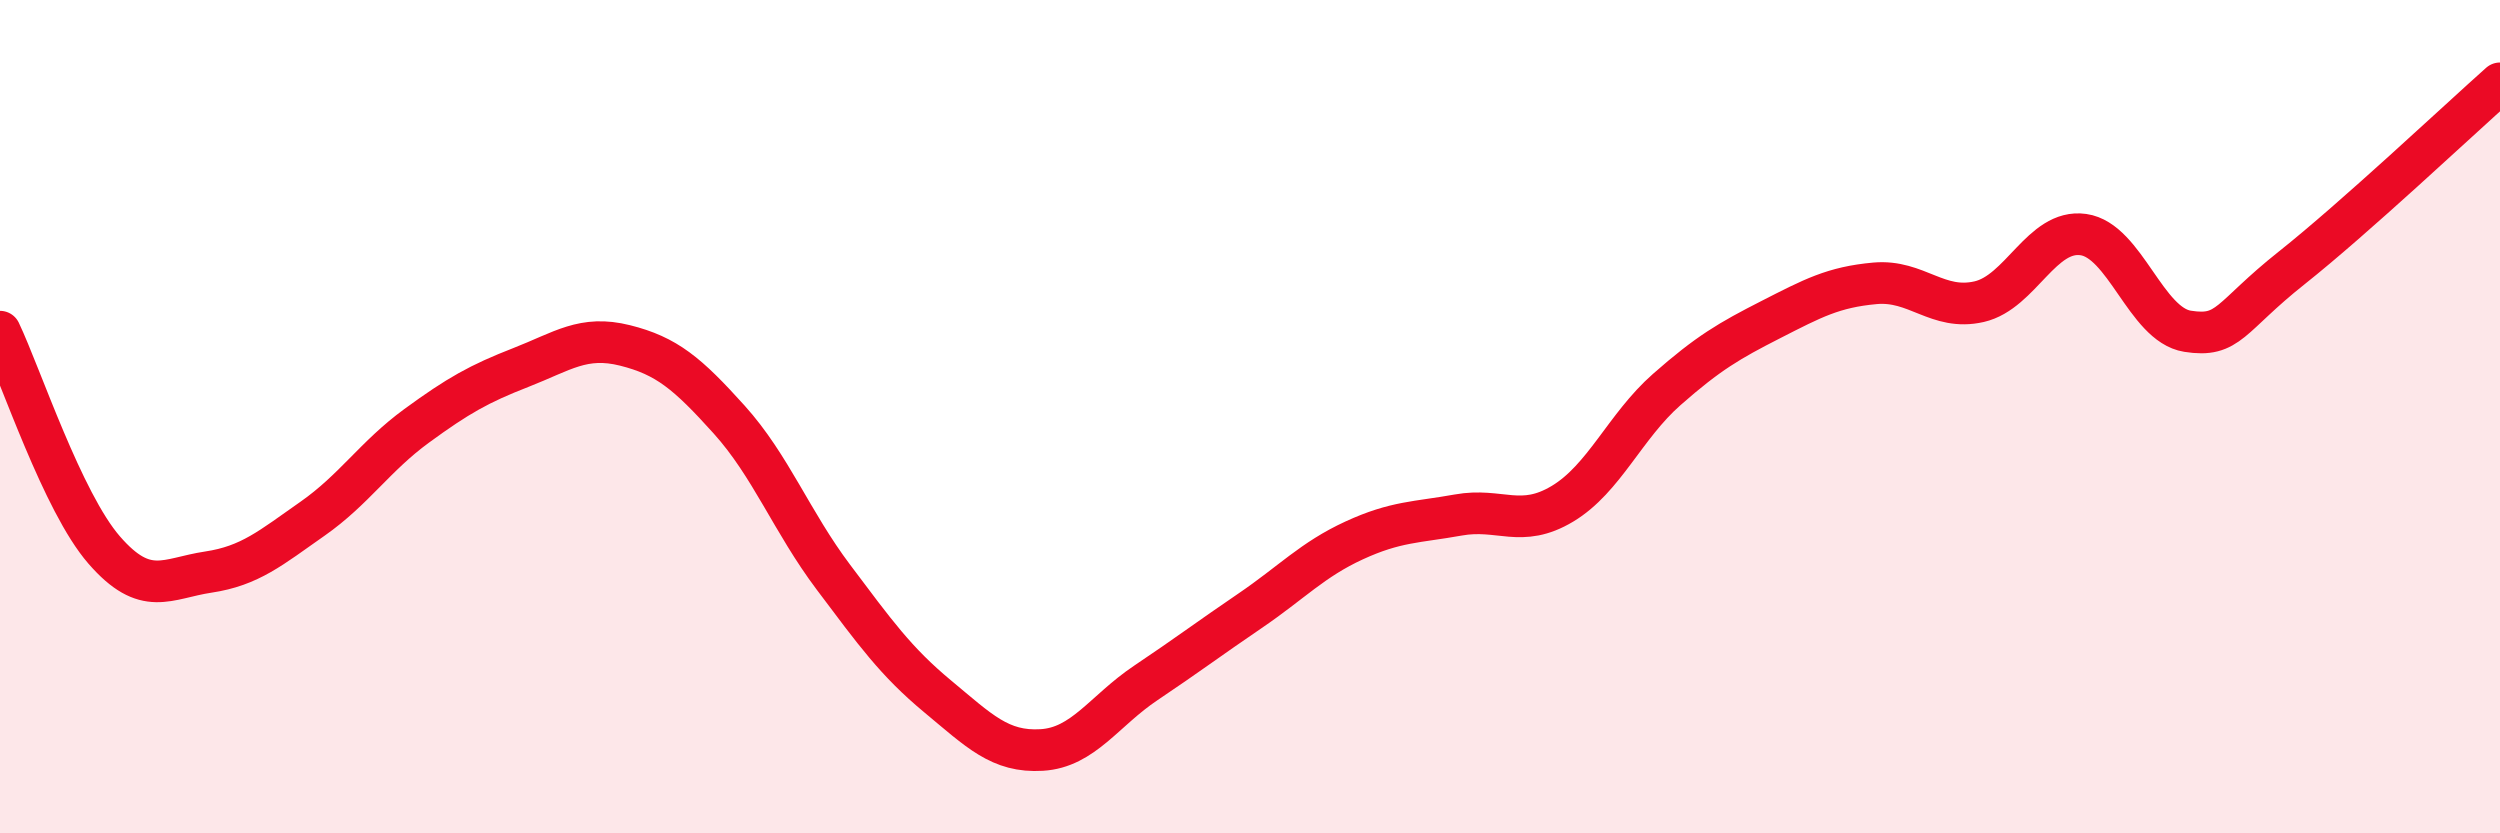
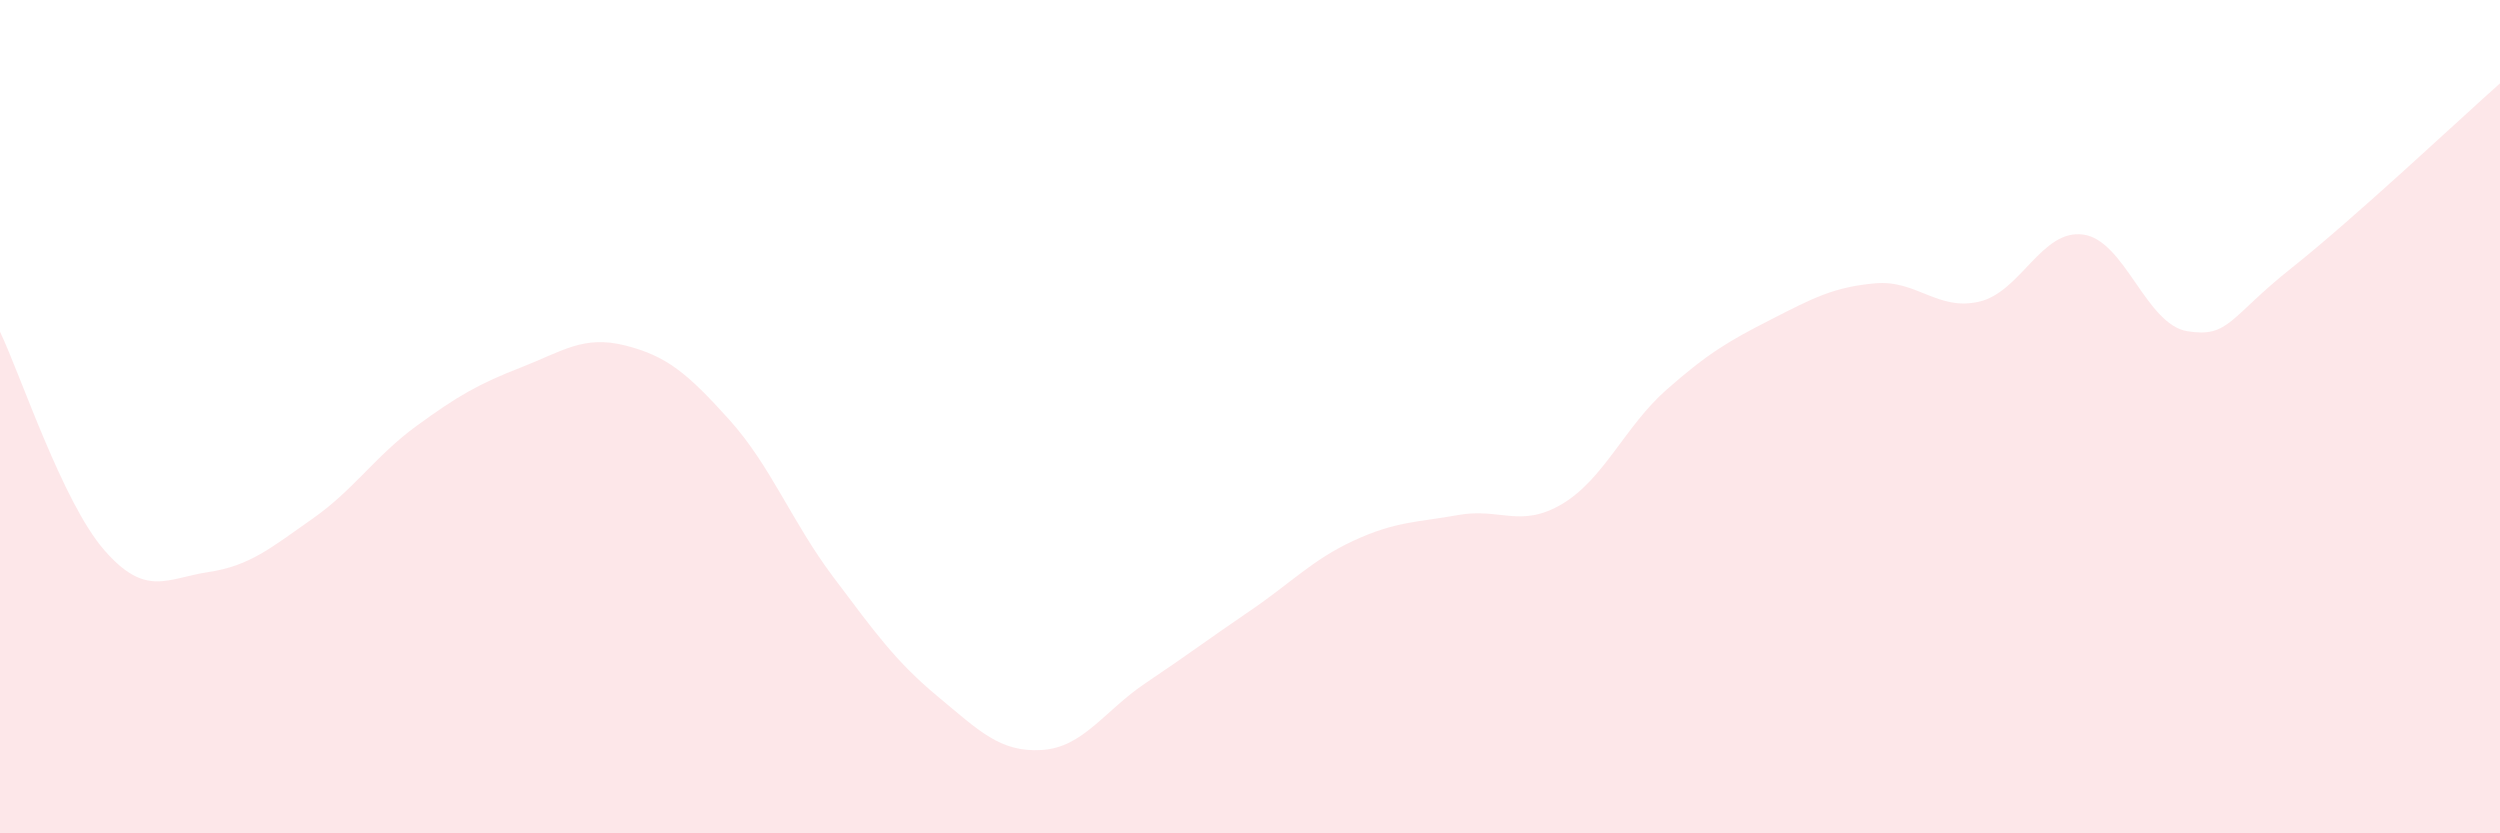
<svg xmlns="http://www.w3.org/2000/svg" width="60" height="20" viewBox="0 0 60 20">
  <path d="M 0,7.96 C 0.5,9.01 1.5,12.05 2.5,13.2 C 3.5,14.35 4,13.88 5,13.73 C 6,13.58 6.5,13.15 7.5,12.45 C 8.5,11.75 9,10.95 10,10.22 C 11,9.49 11.5,9.21 12.5,8.82 C 13.5,8.43 14,8.04 15,8.29 C 16,8.54 16.5,8.96 17.5,10.07 C 18.5,11.18 19,12.52 20,13.85 C 21,15.18 21.5,15.88 22.5,16.71 C 23.5,17.54 24,18.06 25,18 C 26,17.94 26.5,17.06 27.5,16.39 C 28.5,15.72 29,15.34 30,14.66 C 31,13.98 31.5,13.43 32.5,12.97 C 33.5,12.51 34,12.54 35,12.36 C 36,12.18 36.5,12.69 37.5,12.09 C 38.5,11.49 39,10.23 40,9.35 C 41,8.47 41.5,8.18 42.5,7.67 C 43.5,7.16 44,6.89 45,6.8 C 46,6.71 46.5,7.47 47.5,7.24 C 48.5,7.01 49,5.49 50,5.63 C 51,5.77 51.5,7.79 52.5,7.95 C 53.5,8.11 53.5,7.62 55,6.43 C 56.5,5.24 59,2.89 60,2L60 20L0 20Z" fill="#EB0A25" opacity="0.1" stroke-linecap="round" stroke-linejoin="round" />
-   <path d="M 0,7.96 C 0.5,9.01 1.5,12.05 2.5,13.2 C 3.5,14.35 4,13.88 5,13.73 C 6,13.58 6.5,13.15 7.5,12.45 C 8.5,11.75 9,10.95 10,10.22 C 11,9.49 11.5,9.21 12.5,8.82 C 13.5,8.43 14,8.04 15,8.29 C 16,8.54 16.5,8.96 17.5,10.07 C 18.5,11.18 19,12.52 20,13.85 C 21,15.18 21.5,15.88 22.5,16.71 C 23.5,17.54 24,18.06 25,18 C 26,17.94 26.5,17.06 27.5,16.39 C 28.5,15.72 29,15.34 30,14.66 C 31,13.98 31.5,13.43 32.5,12.97 C 33.5,12.51 34,12.54 35,12.36 C 36,12.18 36.5,12.69 37.5,12.09 C 38.5,11.49 39,10.23 40,9.35 C 41,8.47 41.5,8.18 42.5,7.67 C 43.5,7.16 44,6.89 45,6.8 C 46,6.71 46.5,7.47 47.5,7.24 C 48.5,7.01 49,5.49 50,5.63 C 51,5.77 51.5,7.79 52.5,7.95 C 53.5,8.11 53.5,7.62 55,6.43 C 56.5,5.24 59,2.89 60,2" stroke="#EB0A25" stroke-width="1" fill="none" stroke-linecap="round" stroke-linejoin="round" />
</svg>